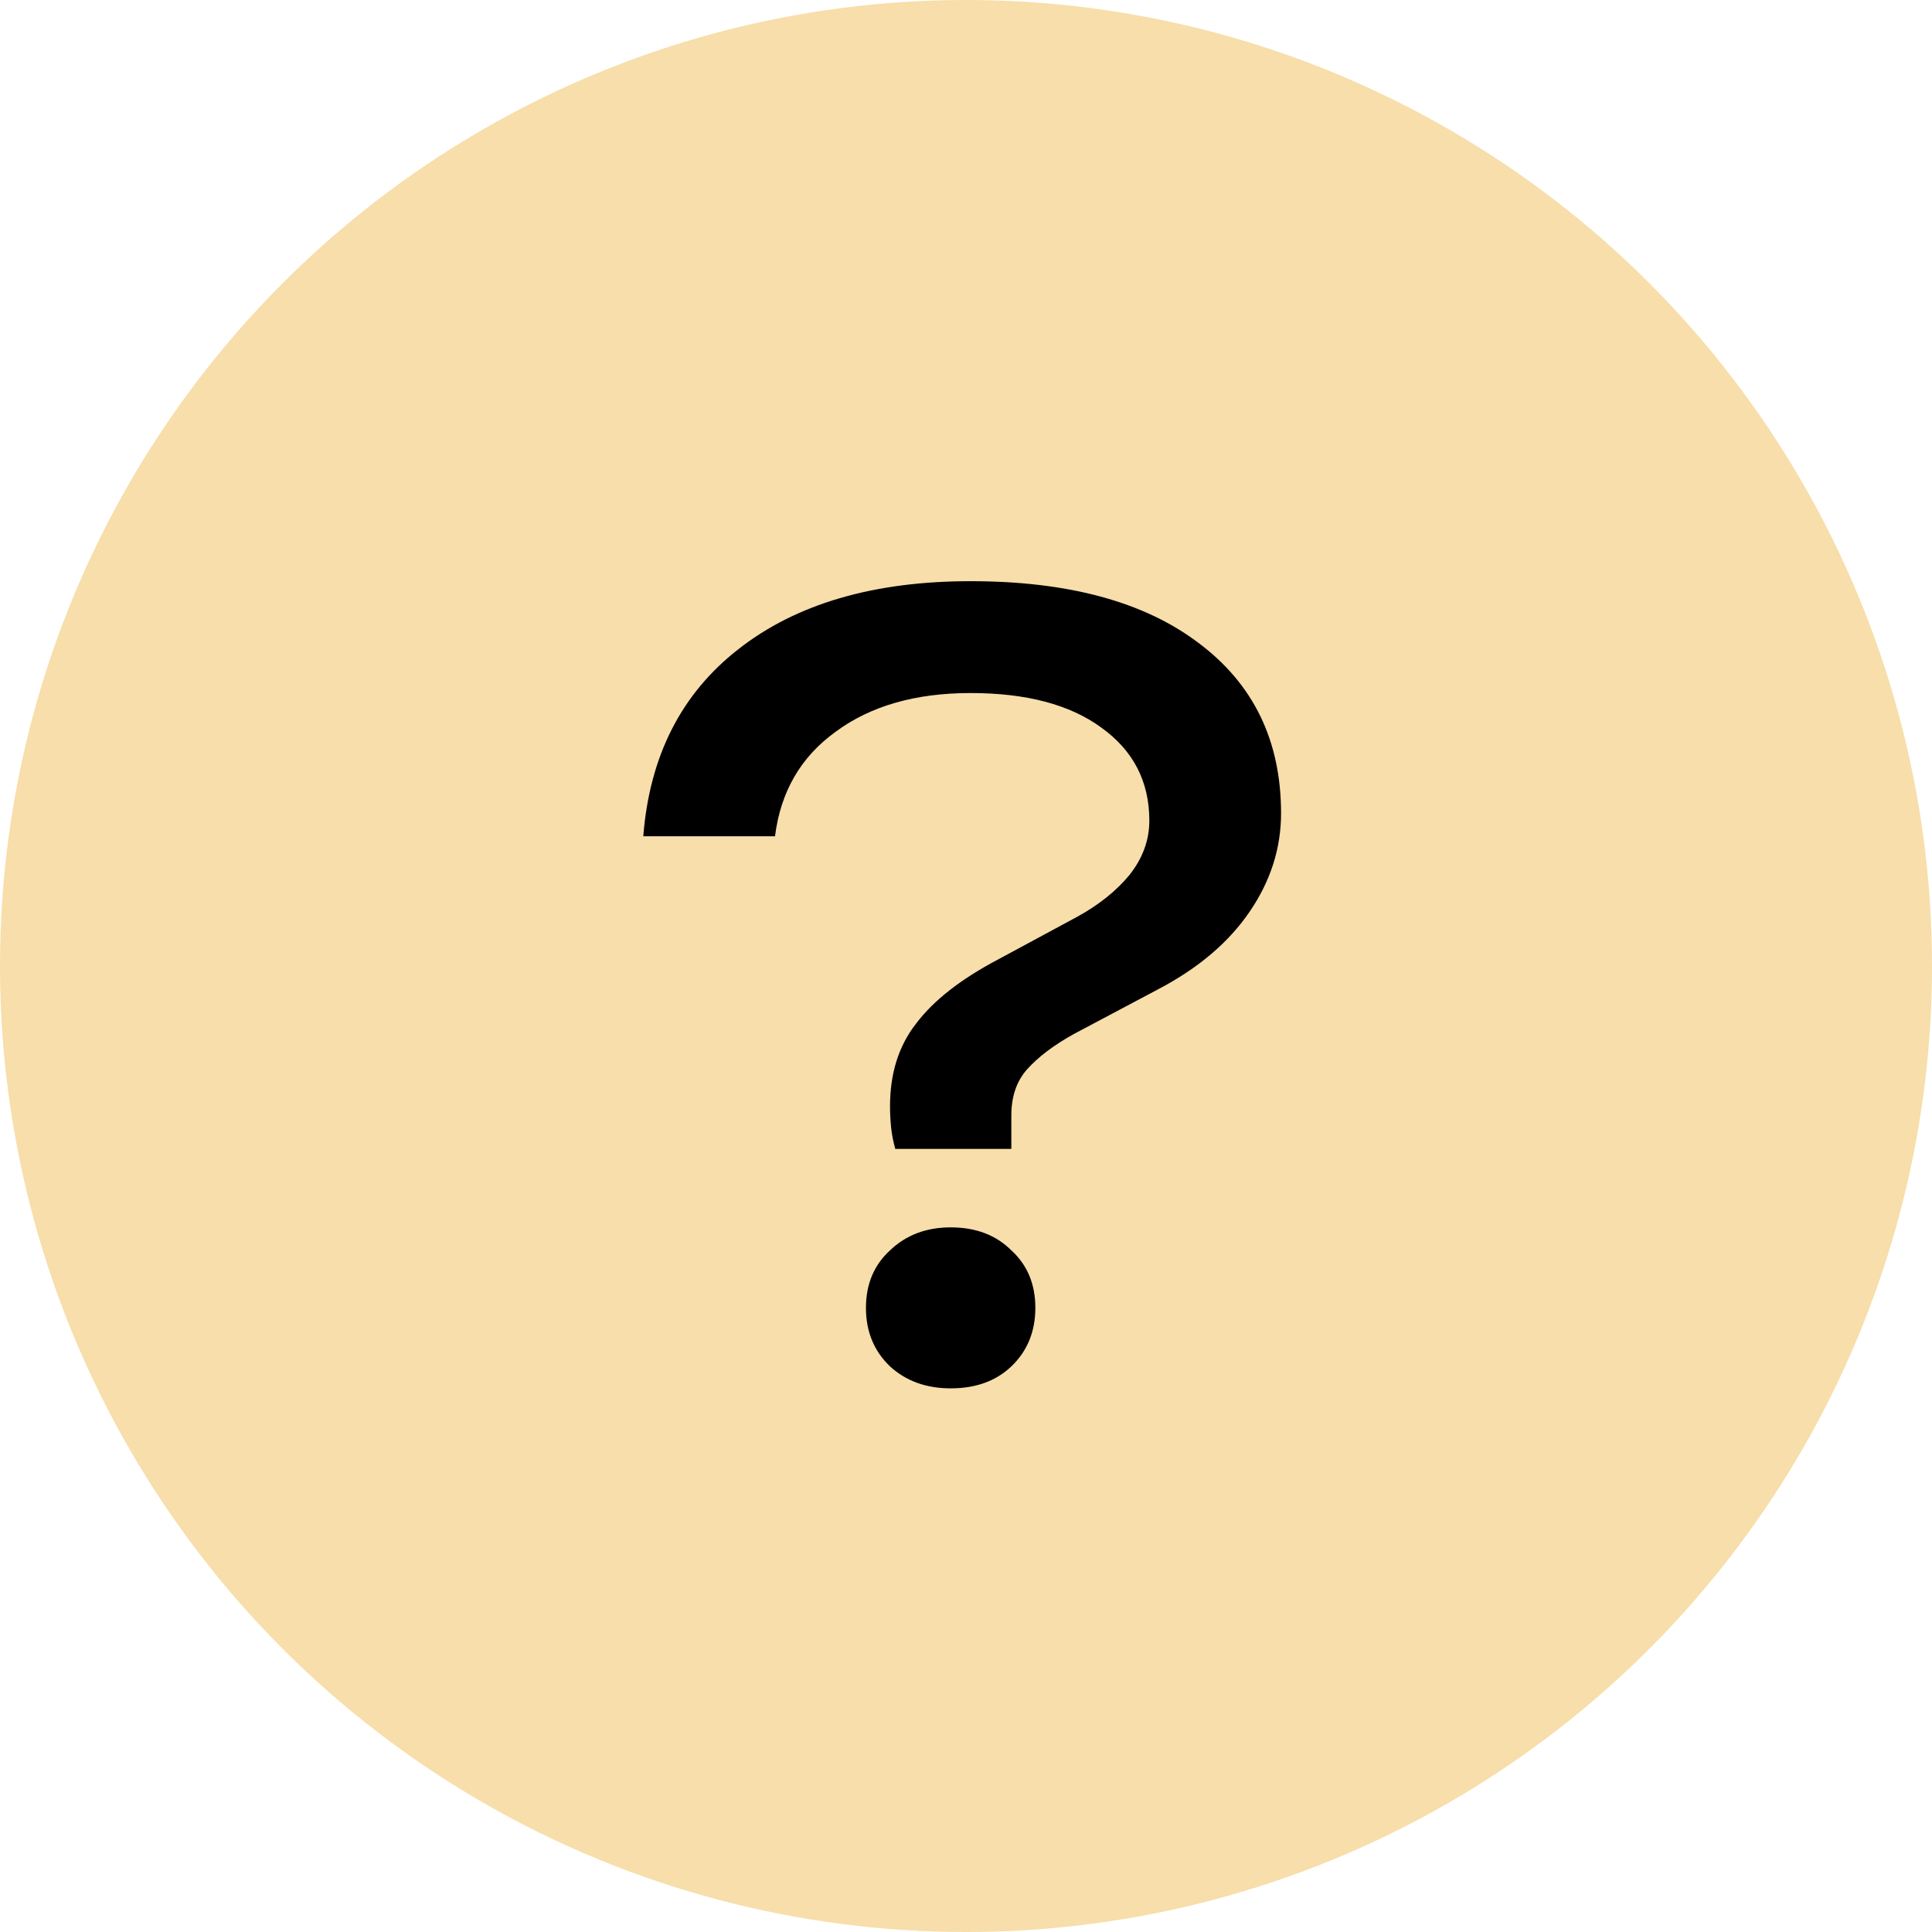
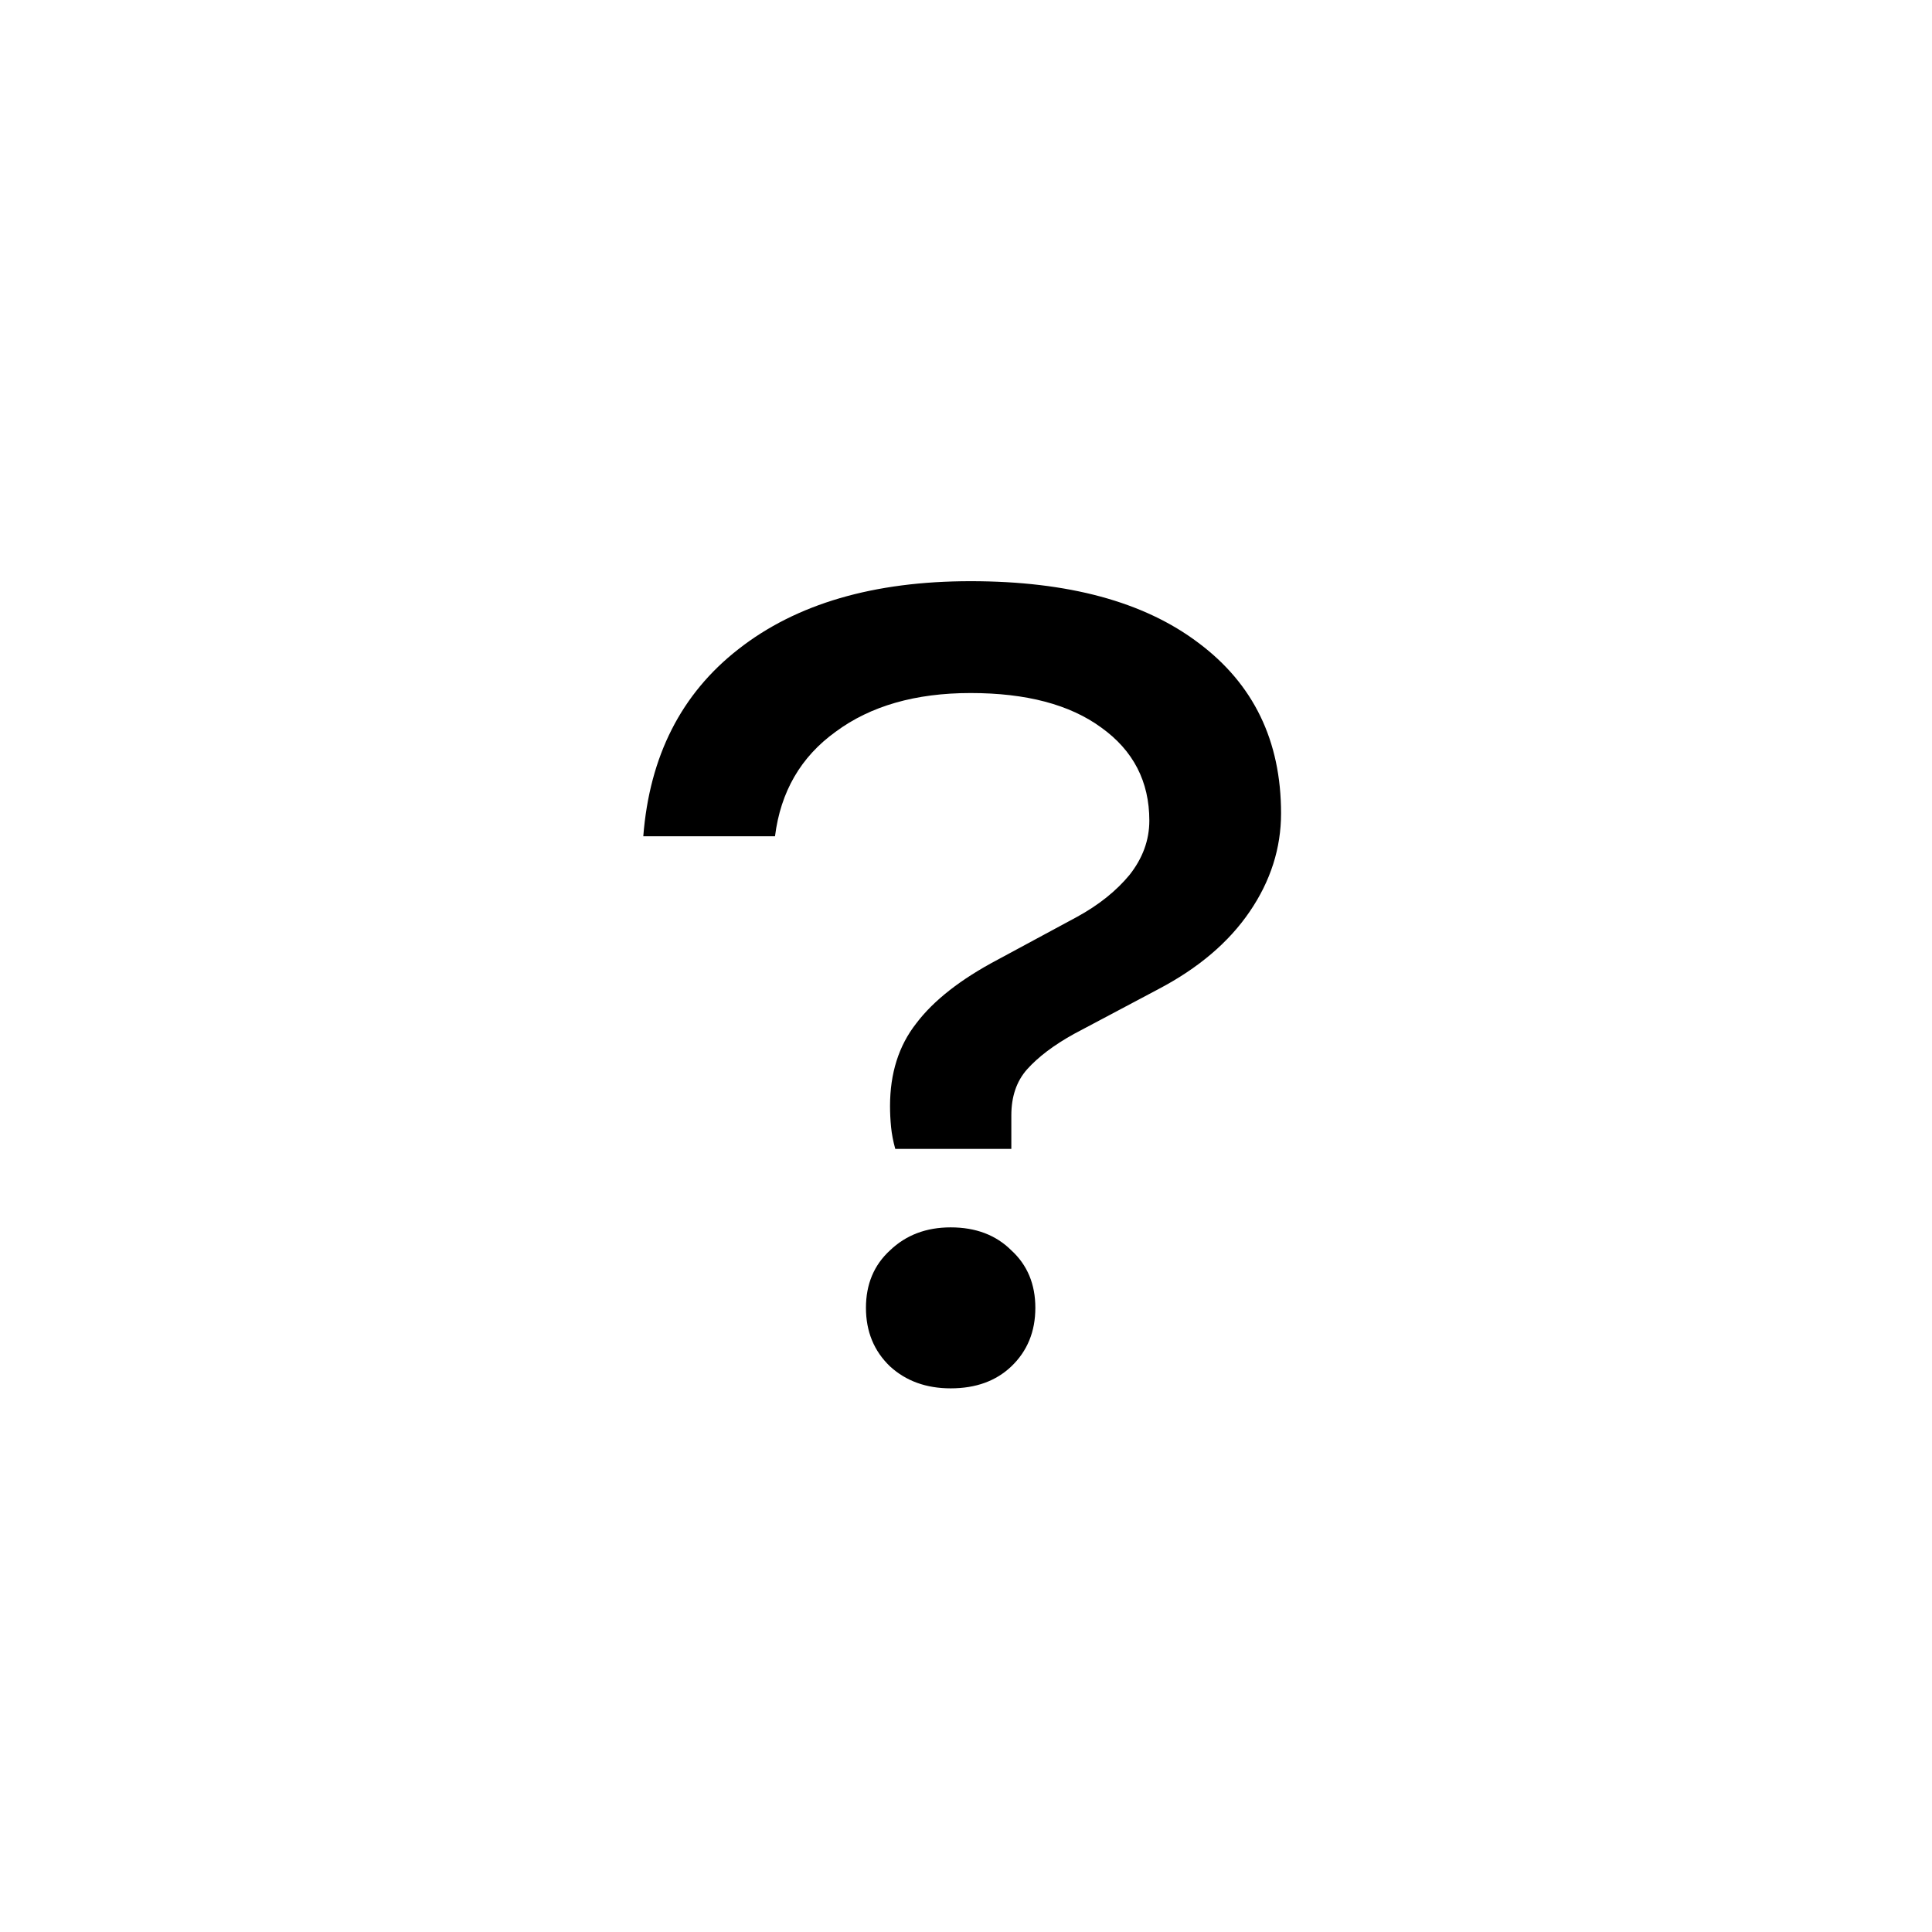
<svg xmlns="http://www.w3.org/2000/svg" width="28" height="28" viewBox="0 0 28 28" fill="none">
-   <circle cx="14" cy="14" r="14" fill="#F7DEAA" />
  <path d="M12.899 16.03C12.899 15.555 13.025 15.156 13.278 14.833C13.53 14.499 13.924 14.191 14.46 13.908L15.611 13.287C15.925 13.115 16.177 12.913 16.369 12.681C16.561 12.438 16.657 12.176 16.657 11.893C16.657 11.327 16.425 10.877 15.96 10.544C15.505 10.211 14.874 10.044 14.066 10.044C13.268 10.044 12.616 10.231 12.111 10.605C11.606 10.969 11.313 11.474 11.232 12.12H9.323C9.414 10.958 9.873 10.054 10.702 9.408C11.54 8.751 12.662 8.423 14.066 8.423C15.48 8.423 16.581 8.721 17.369 9.317C18.167 9.913 18.566 10.736 18.566 11.787C18.566 12.292 18.415 12.767 18.112 13.211C17.809 13.656 17.369 14.03 16.793 14.333L15.566 14.984C15.273 15.146 15.046 15.318 14.884 15.499C14.732 15.671 14.657 15.893 14.657 16.166V16.651H12.975C12.944 16.54 12.924 16.434 12.914 16.333C12.904 16.232 12.899 16.131 12.899 16.03ZM13.778 20.121C13.424 20.121 13.131 20.015 12.899 19.803C12.667 19.581 12.55 19.298 12.55 18.954C12.55 18.611 12.667 18.333 12.899 18.121C13.131 17.899 13.424 17.788 13.778 17.788C14.142 17.788 14.434 17.899 14.657 18.121C14.889 18.333 15.005 18.611 15.005 18.954C15.005 19.298 14.889 19.581 14.657 19.803C14.434 20.015 14.142 20.121 13.778 20.121Z" fill="black" />
</svg>